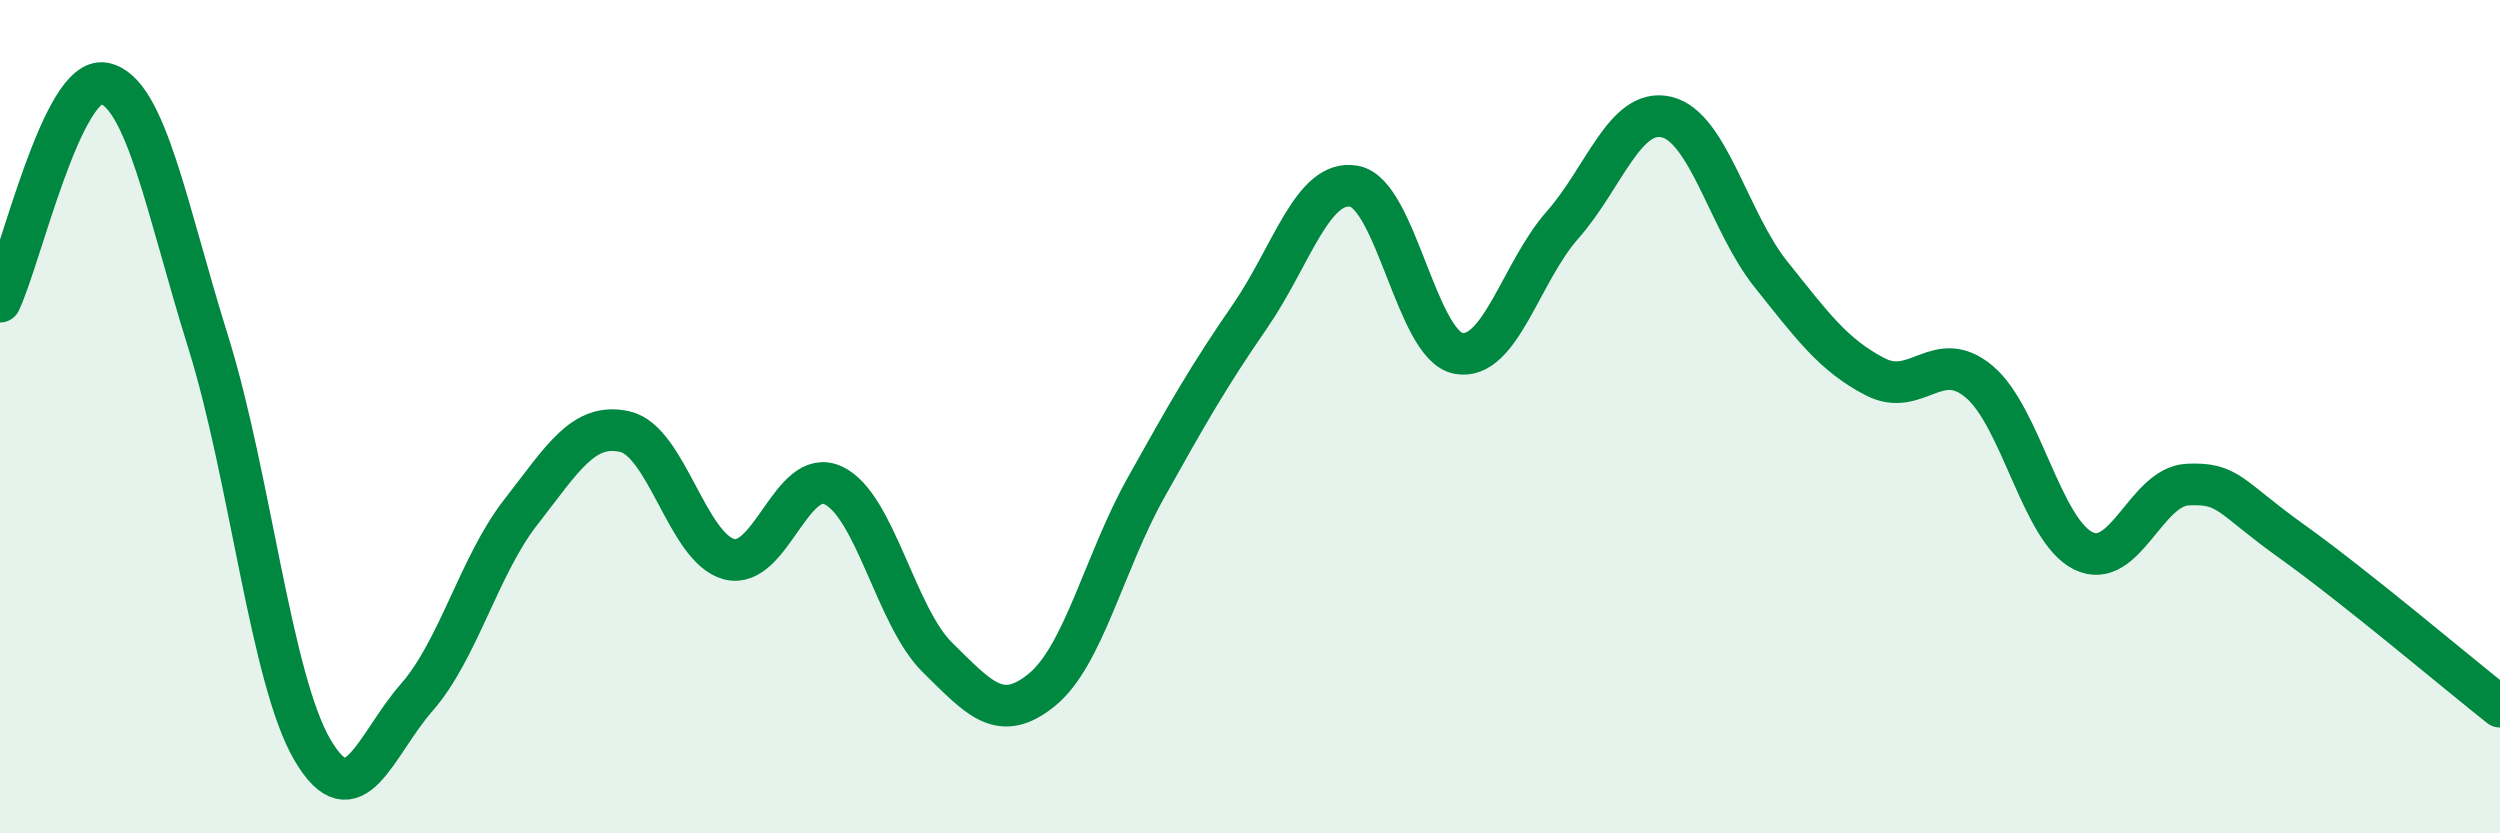
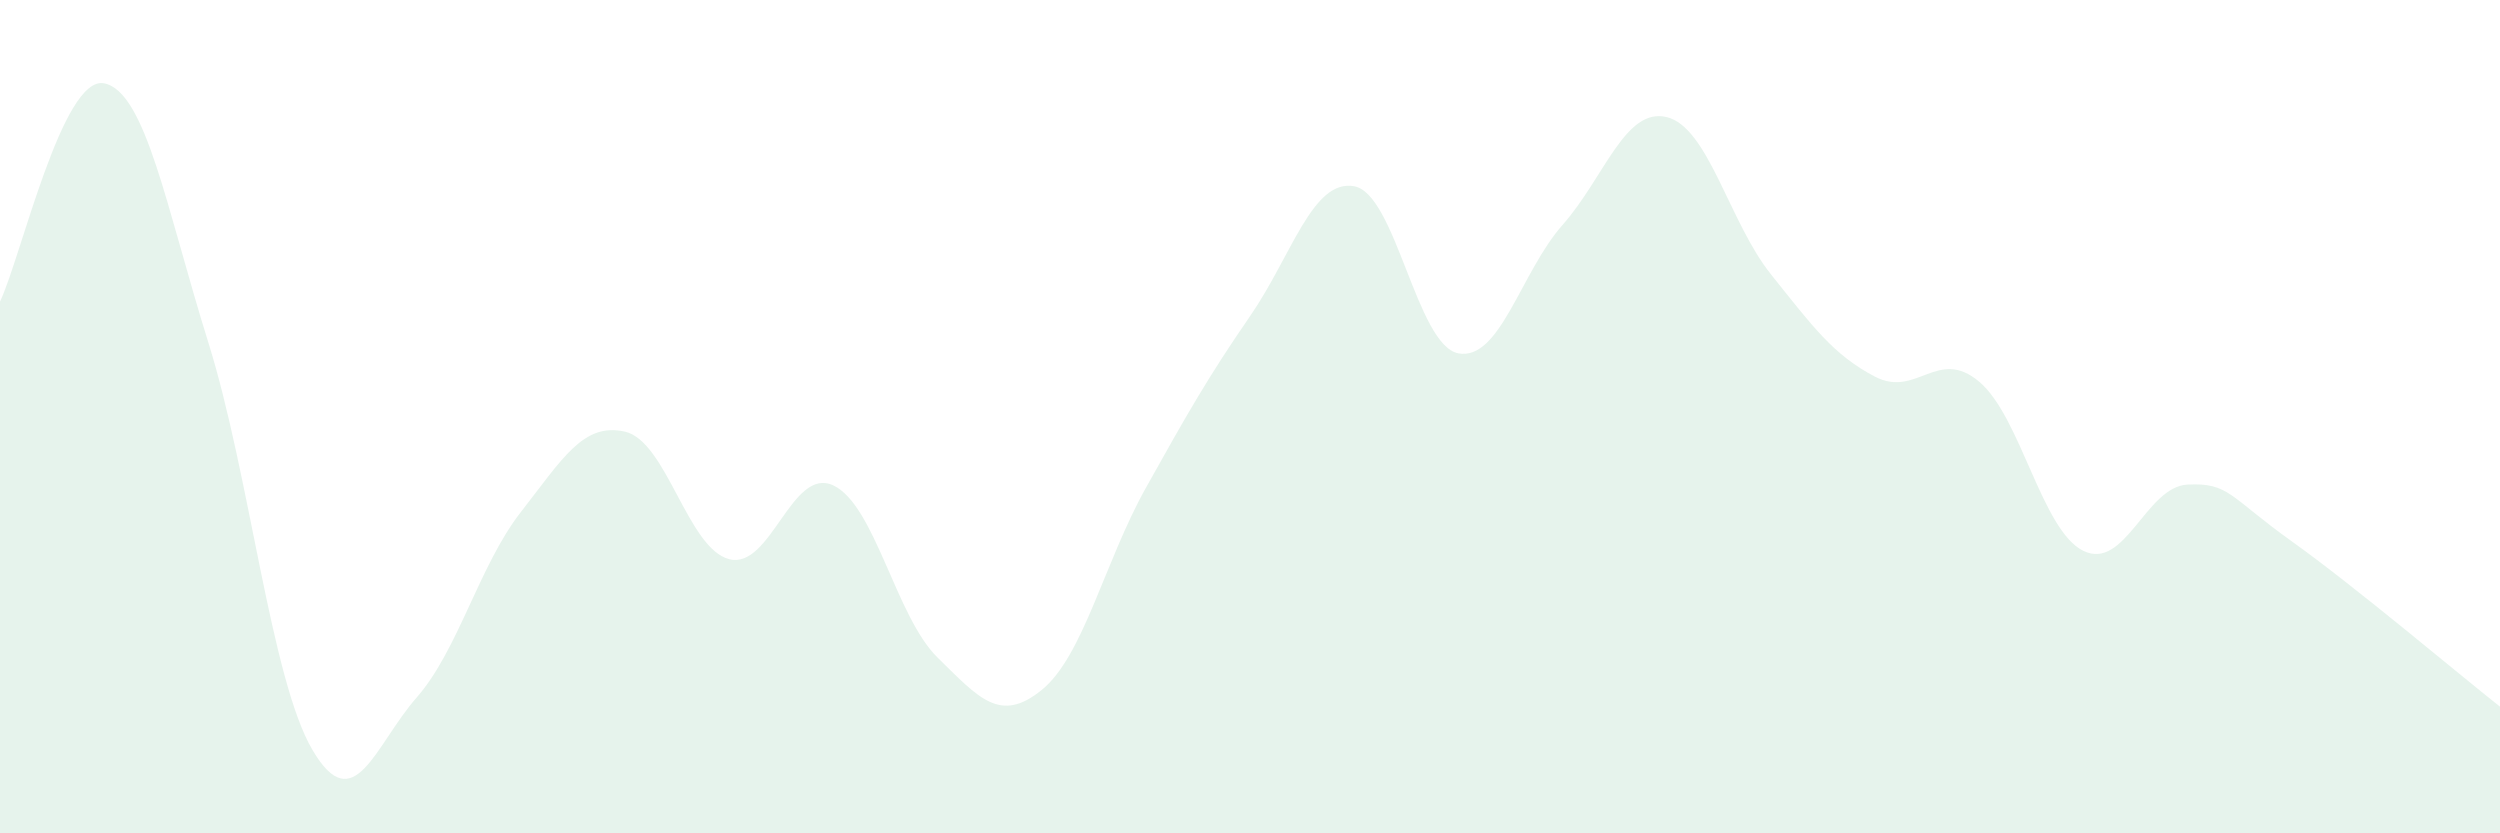
<svg xmlns="http://www.w3.org/2000/svg" width="60" height="20" viewBox="0 0 60 20">
  <path d="M 0,7.24 C 0.5,6.19 1.5,1.8 2.5,2 C 3.5,2.2 4,5.02 5,8.22 C 6,11.42 6.5,16.3 7.5,18 C 8.5,19.7 9,17.88 10,16.74 C 11,15.6 11.5,13.57 12.5,12.29 C 13.5,11.01 14,10.13 15,10.36 C 16,10.59 16.5,13.16 17.5,13.42 C 18.5,13.68 19,11.18 20,11.65 C 21,12.12 21.5,14.8 22.5,15.78 C 23.5,16.76 24,17.37 25,16.56 C 26,15.75 26.5,13.5 27.5,11.71 C 28.5,9.92 29,9.04 30,7.59 C 31,6.14 31.5,4.29 32.5,4.47 C 33.5,4.65 34,8.29 35,8.48 C 36,8.67 36.5,6.53 37.5,5.4 C 38.5,4.27 39,2.57 40,2.81 C 41,3.05 41.5,5.33 42.5,6.58 C 43.5,7.83 44,8.52 45,9.04 C 46,9.56 46.5,8.32 47.5,9.16 C 48.5,10 49,12.73 50,13.22 C 51,13.71 51.5,11.68 52.5,11.63 C 53.5,11.58 53.5,11.92 55,12.99 C 56.5,14.06 59,16.17 60,16.96L60 20L0 20Z" fill="#008740" opacity="0.1" stroke-linecap="round" stroke-linejoin="round" />
-   <path d="M 0,7.24 C 0.5,6.19 1.5,1.8 2.5,2 C 3.5,2.2 4,5.02 5,8.22 C 6,11.42 6.5,16.3 7.5,18 C 8.5,19.7 9,17.88 10,16.74 C 11,15.6 11.5,13.57 12.5,12.29 C 13.5,11.01 14,10.13 15,10.36 C 16,10.59 16.5,13.16 17.5,13.42 C 18.5,13.68 19,11.18 20,11.65 C 21,12.12 21.5,14.8 22.5,15.78 C 23.5,16.76 24,17.37 25,16.56 C 26,15.75 26.5,13.5 27.5,11.71 C 28.5,9.92 29,9.04 30,7.59 C 31,6.14 31.5,4.29 32.5,4.47 C 33.5,4.65 34,8.29 35,8.48 C 36,8.67 36.5,6.53 37.5,5.4 C 38.5,4.27 39,2.57 40,2.81 C 41,3.05 41.5,5.33 42.5,6.58 C 43.5,7.83 44,8.52 45,9.04 C 46,9.56 46.5,8.32 47.5,9.16 C 48.5,10 49,12.73 50,13.22 C 51,13.71 51.5,11.68 52.5,11.63 C 53.5,11.58 53.5,11.92 55,12.99 C 56.5,14.06 59,16.17 60,16.96" stroke="#008740" stroke-width="1" fill="none" stroke-linecap="round" stroke-linejoin="round" />
</svg>